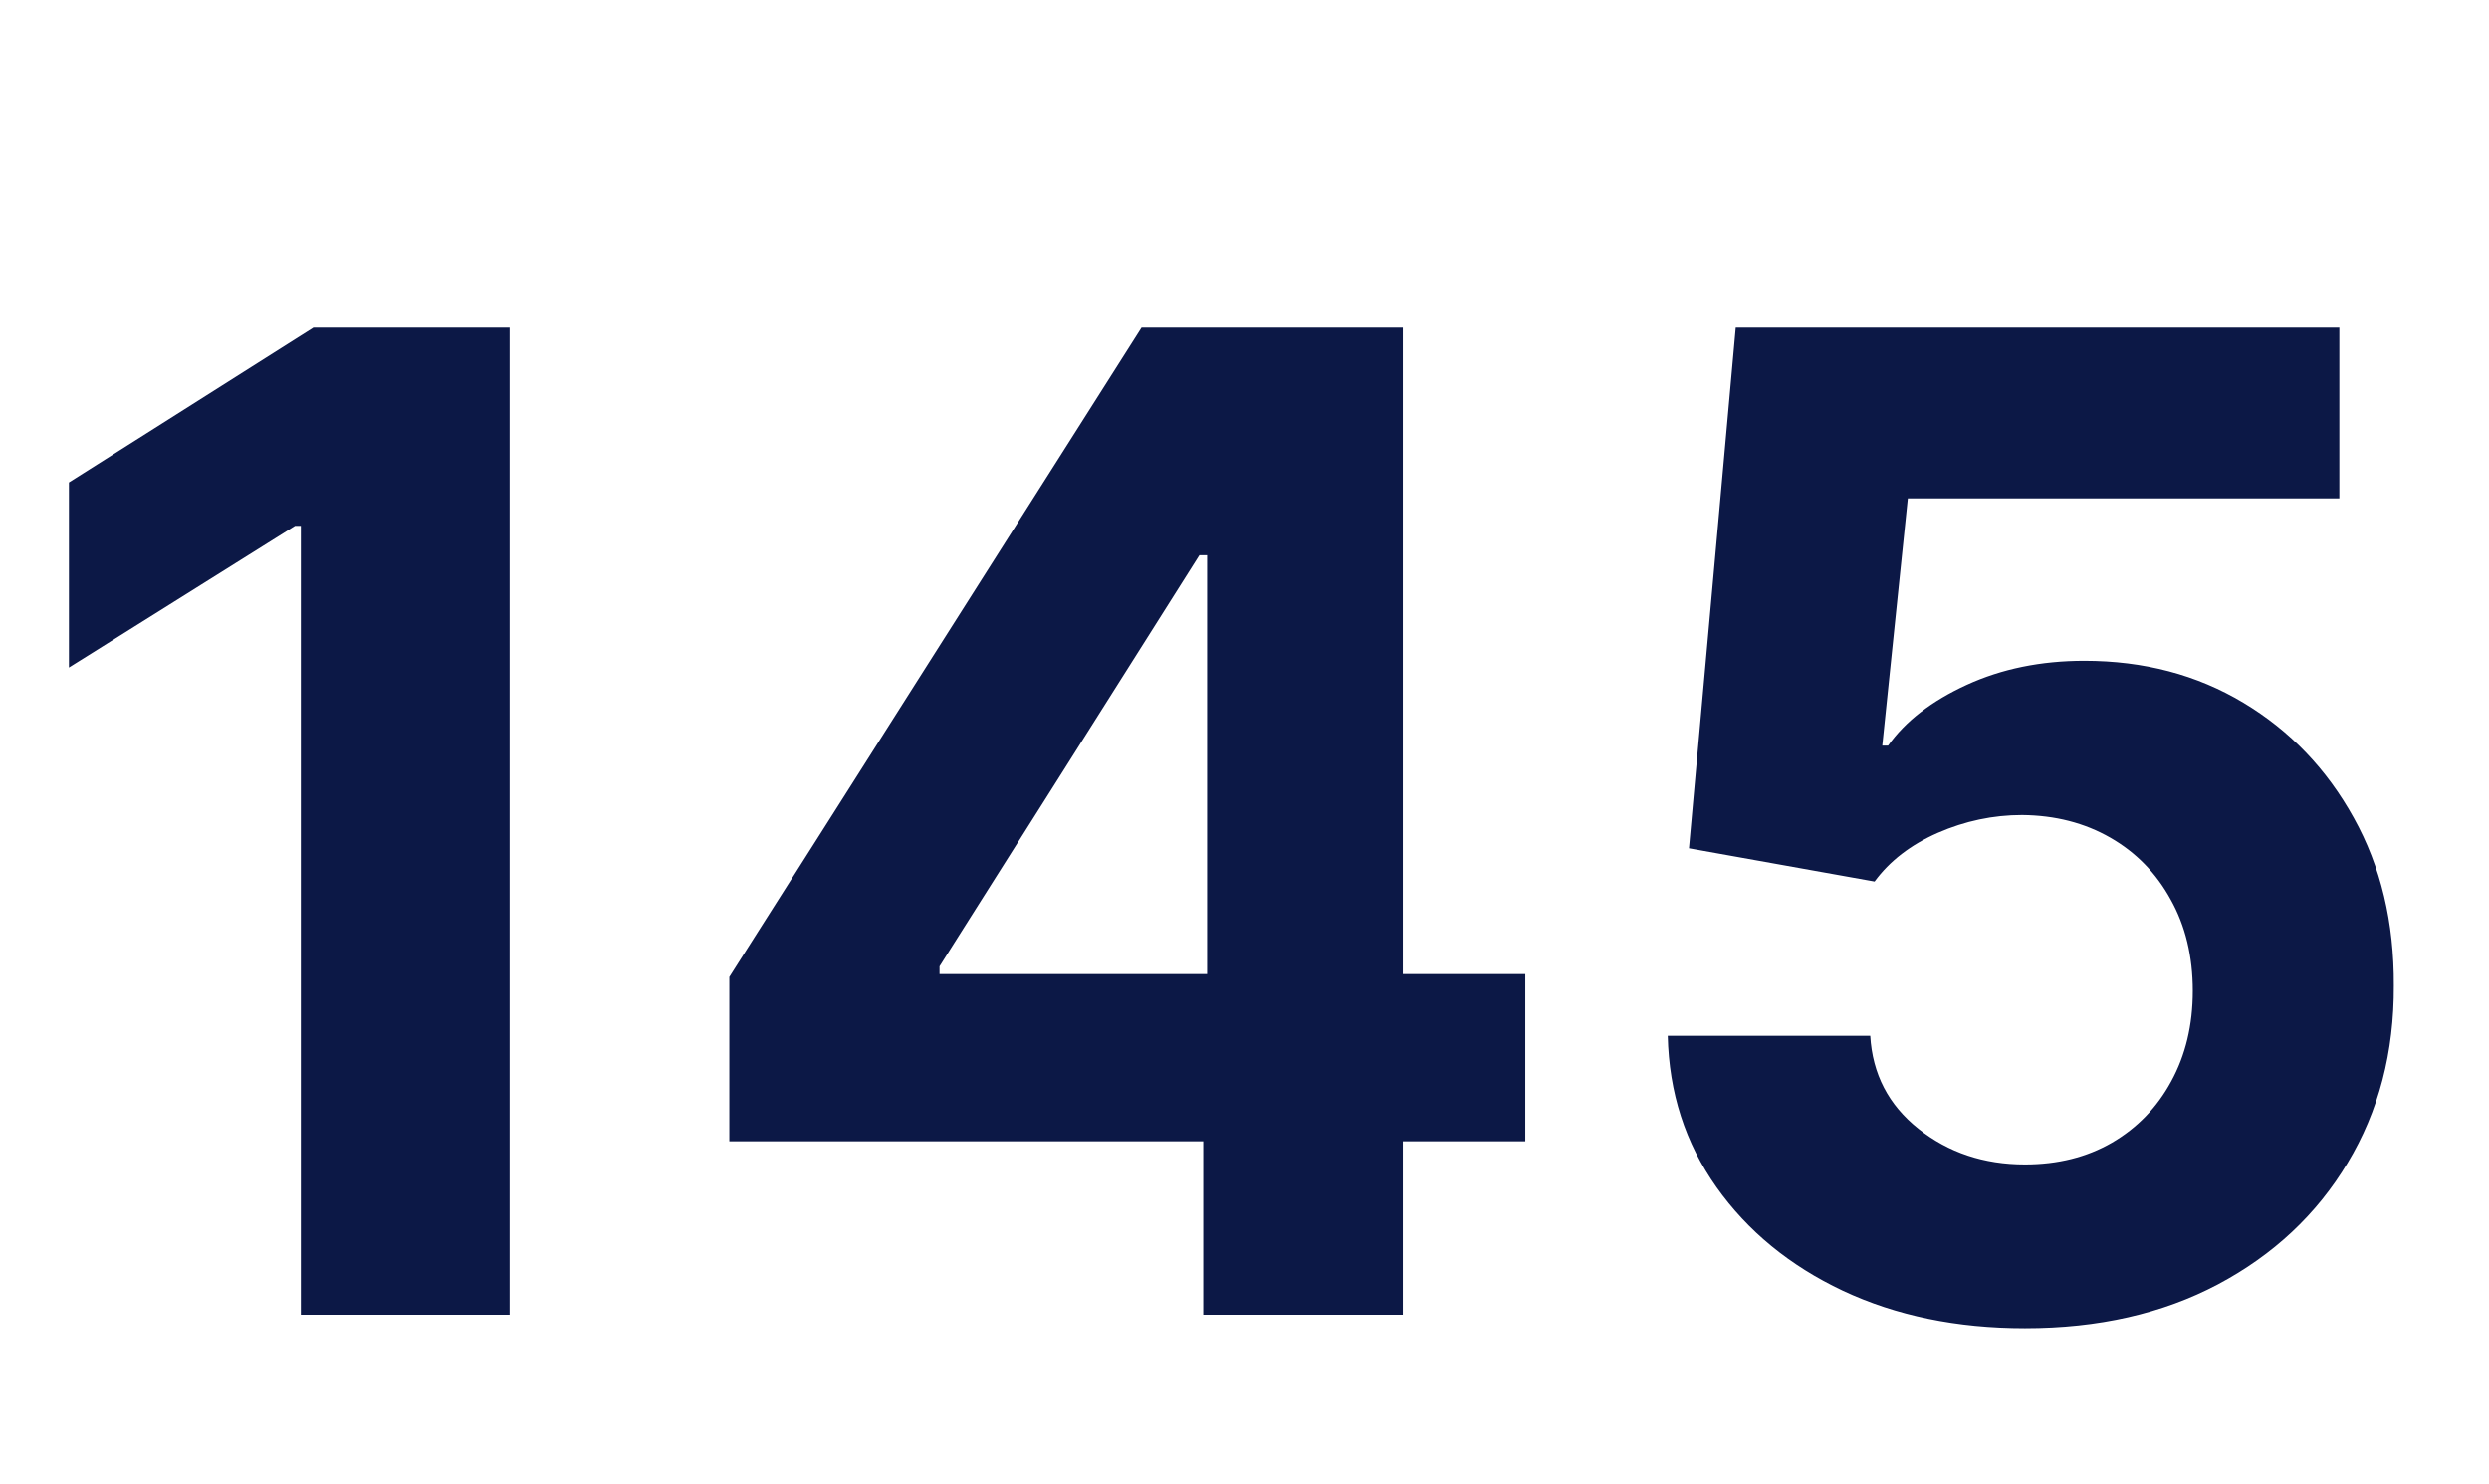
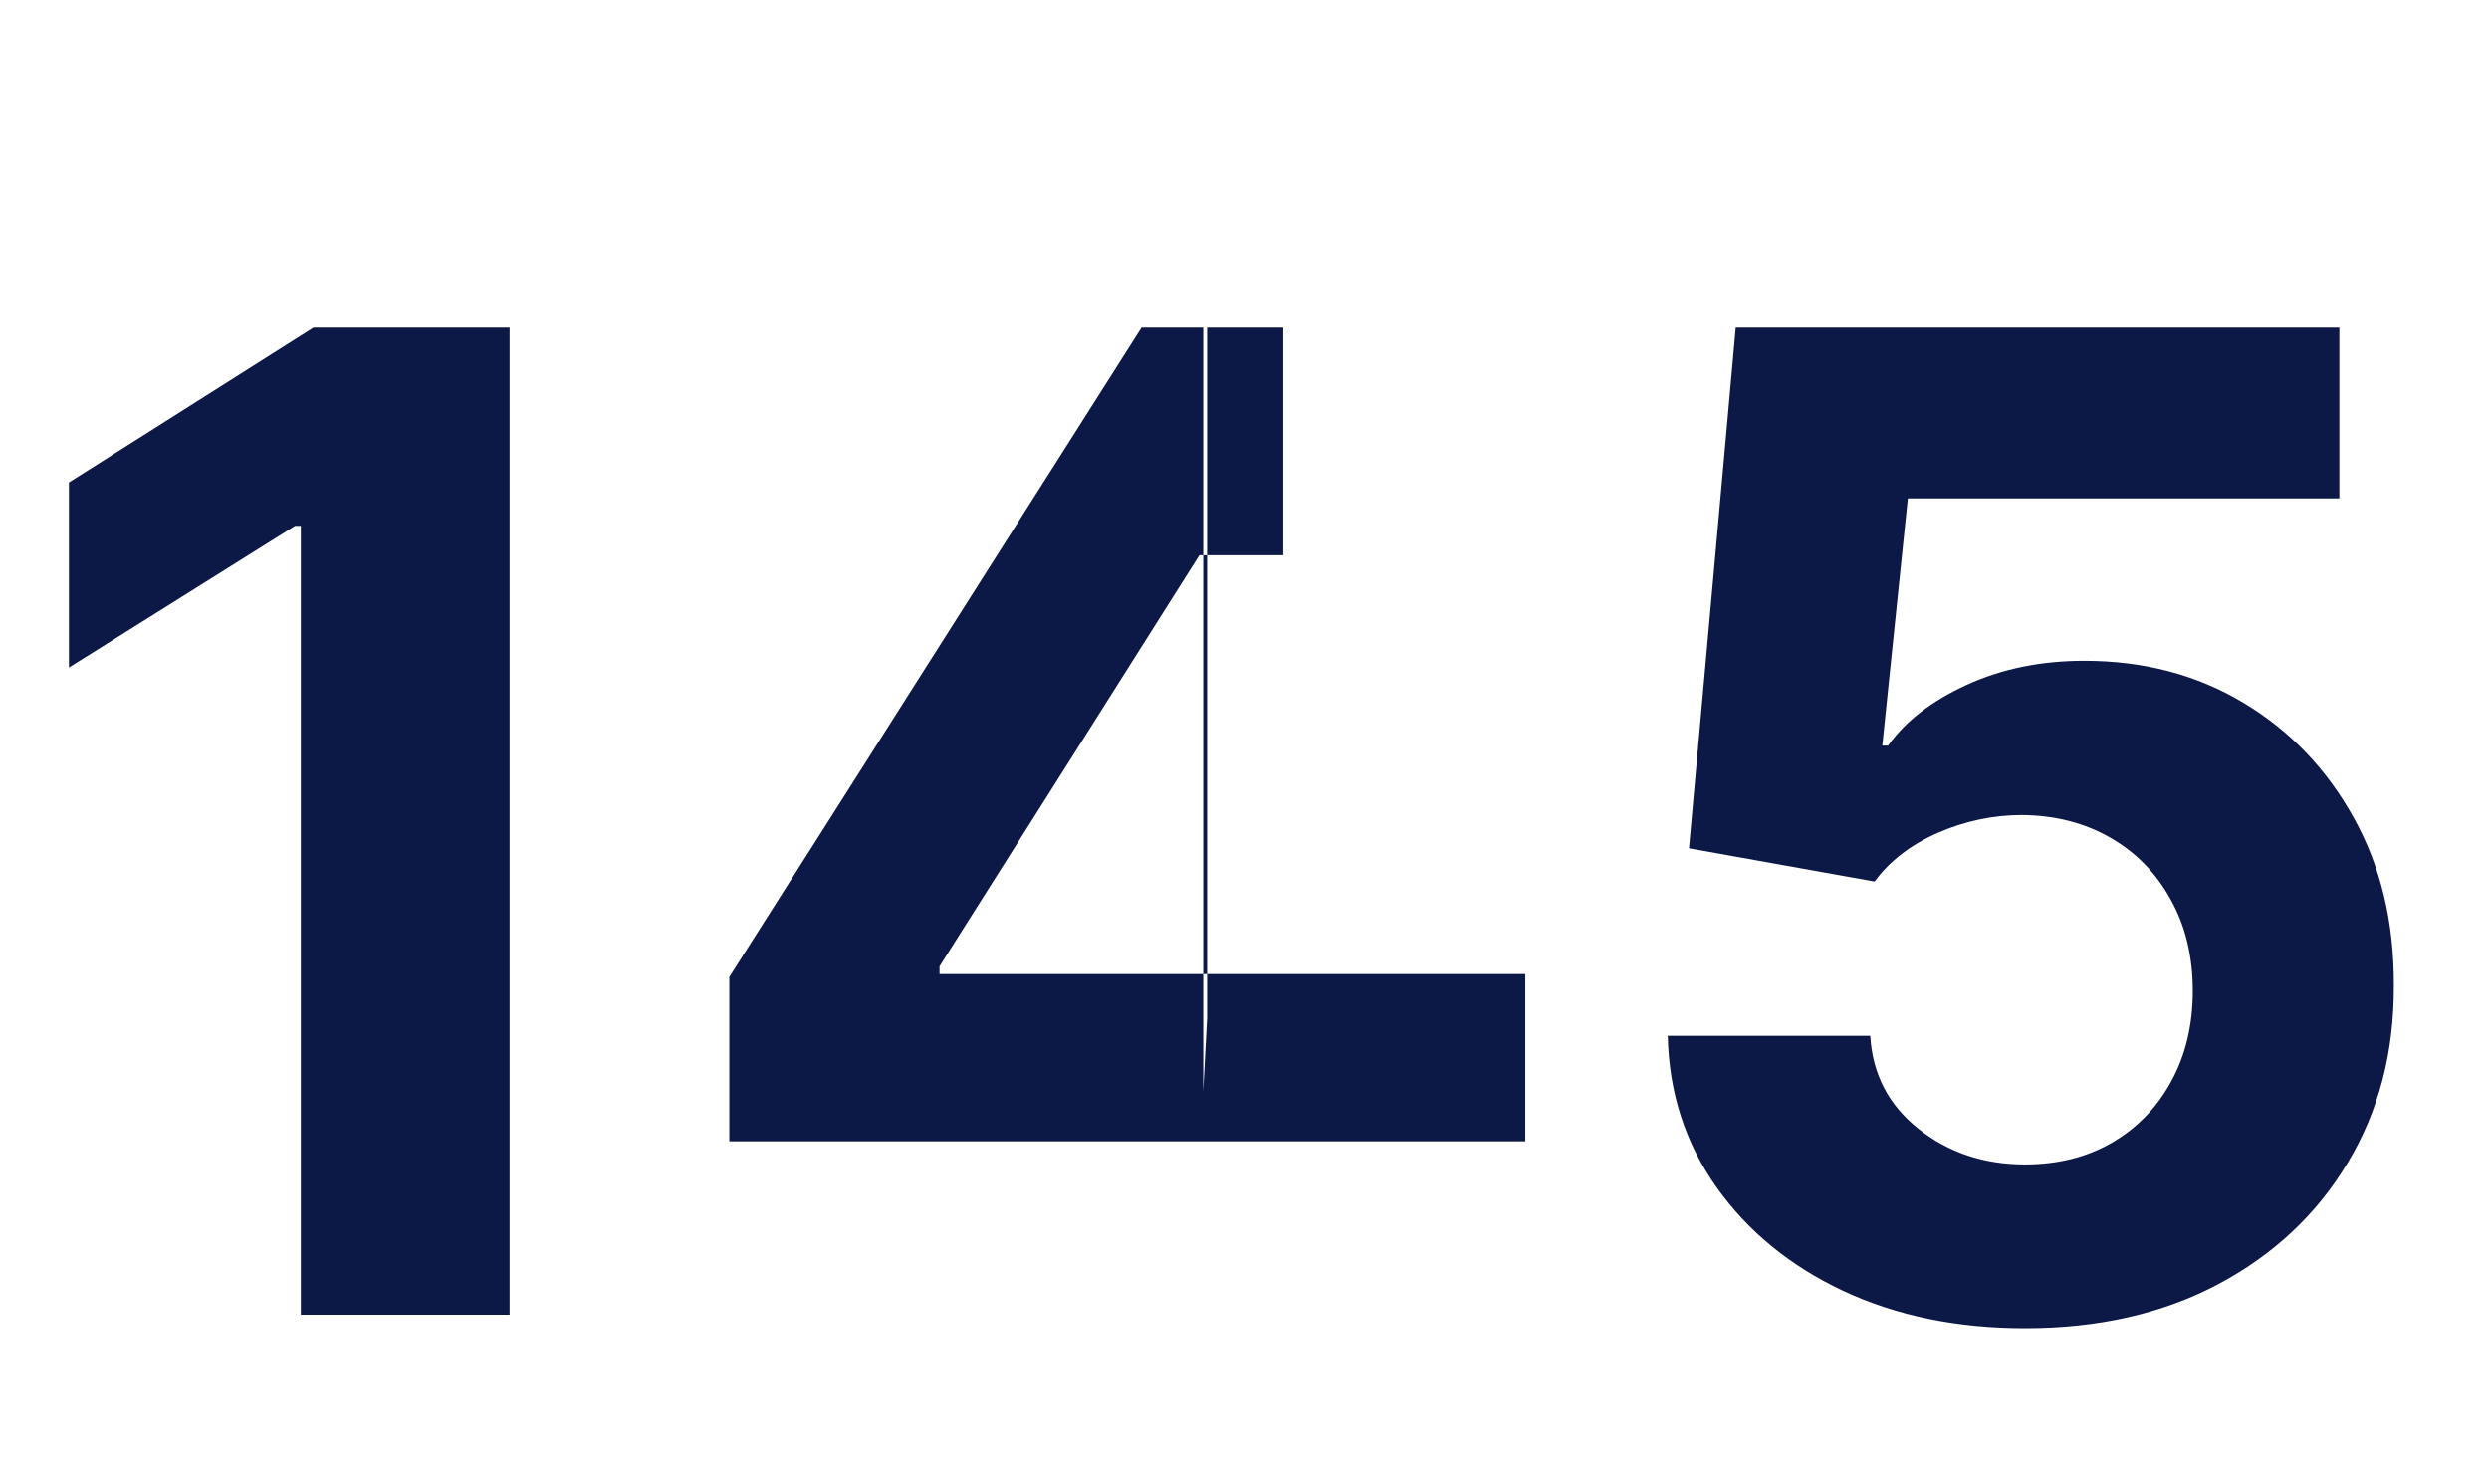
<svg xmlns="http://www.w3.org/2000/svg" width="176" height="105" viewBox="0 0 176 105" fill="none">
-   <path d="M36.034 23.182V93H21.273V37.193H20.864L4.875 47.216V34.125L22.159 23.182H36.034ZM51.571 80.727V69.102L80.719 23.182H90.742V39.273H84.81L66.435 68.352V68.898H107.855V80.727H51.571ZM85.082 93V77.182L85.355 72.034V23.182H99.196V93H85.082ZM143.19 93.954C138.372 93.954 134.077 93.068 130.304 91.296C126.554 89.523 123.577 87.079 121.372 83.966C119.168 80.852 118.02 77.284 117.929 73.261H132.247C132.406 75.966 133.543 78.159 135.656 79.841C137.77 81.523 140.281 82.364 143.19 82.364C145.509 82.364 147.554 81.852 149.327 80.829C151.122 79.784 152.52 78.341 153.52 76.5C154.543 74.636 155.054 72.5 155.054 70.091C155.054 67.636 154.531 65.477 153.486 63.614C152.463 61.75 151.043 60.295 149.224 59.25C147.406 58.205 145.327 57.67 142.986 57.648C140.94 57.648 138.952 58.068 137.02 58.909C135.111 59.75 133.622 60.898 132.554 62.352L119.429 60L122.736 23.182H165.418V35.25H134.906L133.099 52.739H133.509C134.736 51.011 136.588 49.58 139.065 48.443C141.543 47.307 144.315 46.739 147.384 46.739C151.588 46.739 155.338 47.727 158.634 49.705C161.929 51.682 164.531 54.398 166.44 57.852C168.349 61.284 169.293 65.239 169.27 69.716C169.293 74.421 168.202 78.602 165.997 82.261C163.815 85.898 160.759 88.761 156.827 90.852C152.918 92.921 148.372 93.954 143.19 93.954Z" fill="#0C1846" />
+   <path d="M36.034 23.182V93H21.273V37.193H20.864L4.875 47.216V34.125L22.159 23.182H36.034ZM51.571 80.727V69.102L80.719 23.182H90.742V39.273H84.81L66.435 68.352V68.898H107.855V80.727H51.571ZM85.082 93V77.182L85.355 72.034V23.182H99.196H85.082ZM143.19 93.954C138.372 93.954 134.077 93.068 130.304 91.296C126.554 89.523 123.577 87.079 121.372 83.966C119.168 80.852 118.02 77.284 117.929 73.261H132.247C132.406 75.966 133.543 78.159 135.656 79.841C137.77 81.523 140.281 82.364 143.19 82.364C145.509 82.364 147.554 81.852 149.327 80.829C151.122 79.784 152.52 78.341 153.52 76.5C154.543 74.636 155.054 72.5 155.054 70.091C155.054 67.636 154.531 65.477 153.486 63.614C152.463 61.75 151.043 60.295 149.224 59.25C147.406 58.205 145.327 57.67 142.986 57.648C140.94 57.648 138.952 58.068 137.02 58.909C135.111 59.75 133.622 60.898 132.554 62.352L119.429 60L122.736 23.182H165.418V35.25H134.906L133.099 52.739H133.509C134.736 51.011 136.588 49.58 139.065 48.443C141.543 47.307 144.315 46.739 147.384 46.739C151.588 46.739 155.338 47.727 158.634 49.705C161.929 51.682 164.531 54.398 166.44 57.852C168.349 61.284 169.293 65.239 169.27 69.716C169.293 74.421 168.202 78.602 165.997 82.261C163.815 85.898 160.759 88.761 156.827 90.852C152.918 92.921 148.372 93.954 143.19 93.954Z" fill="#0C1846" />
</svg>